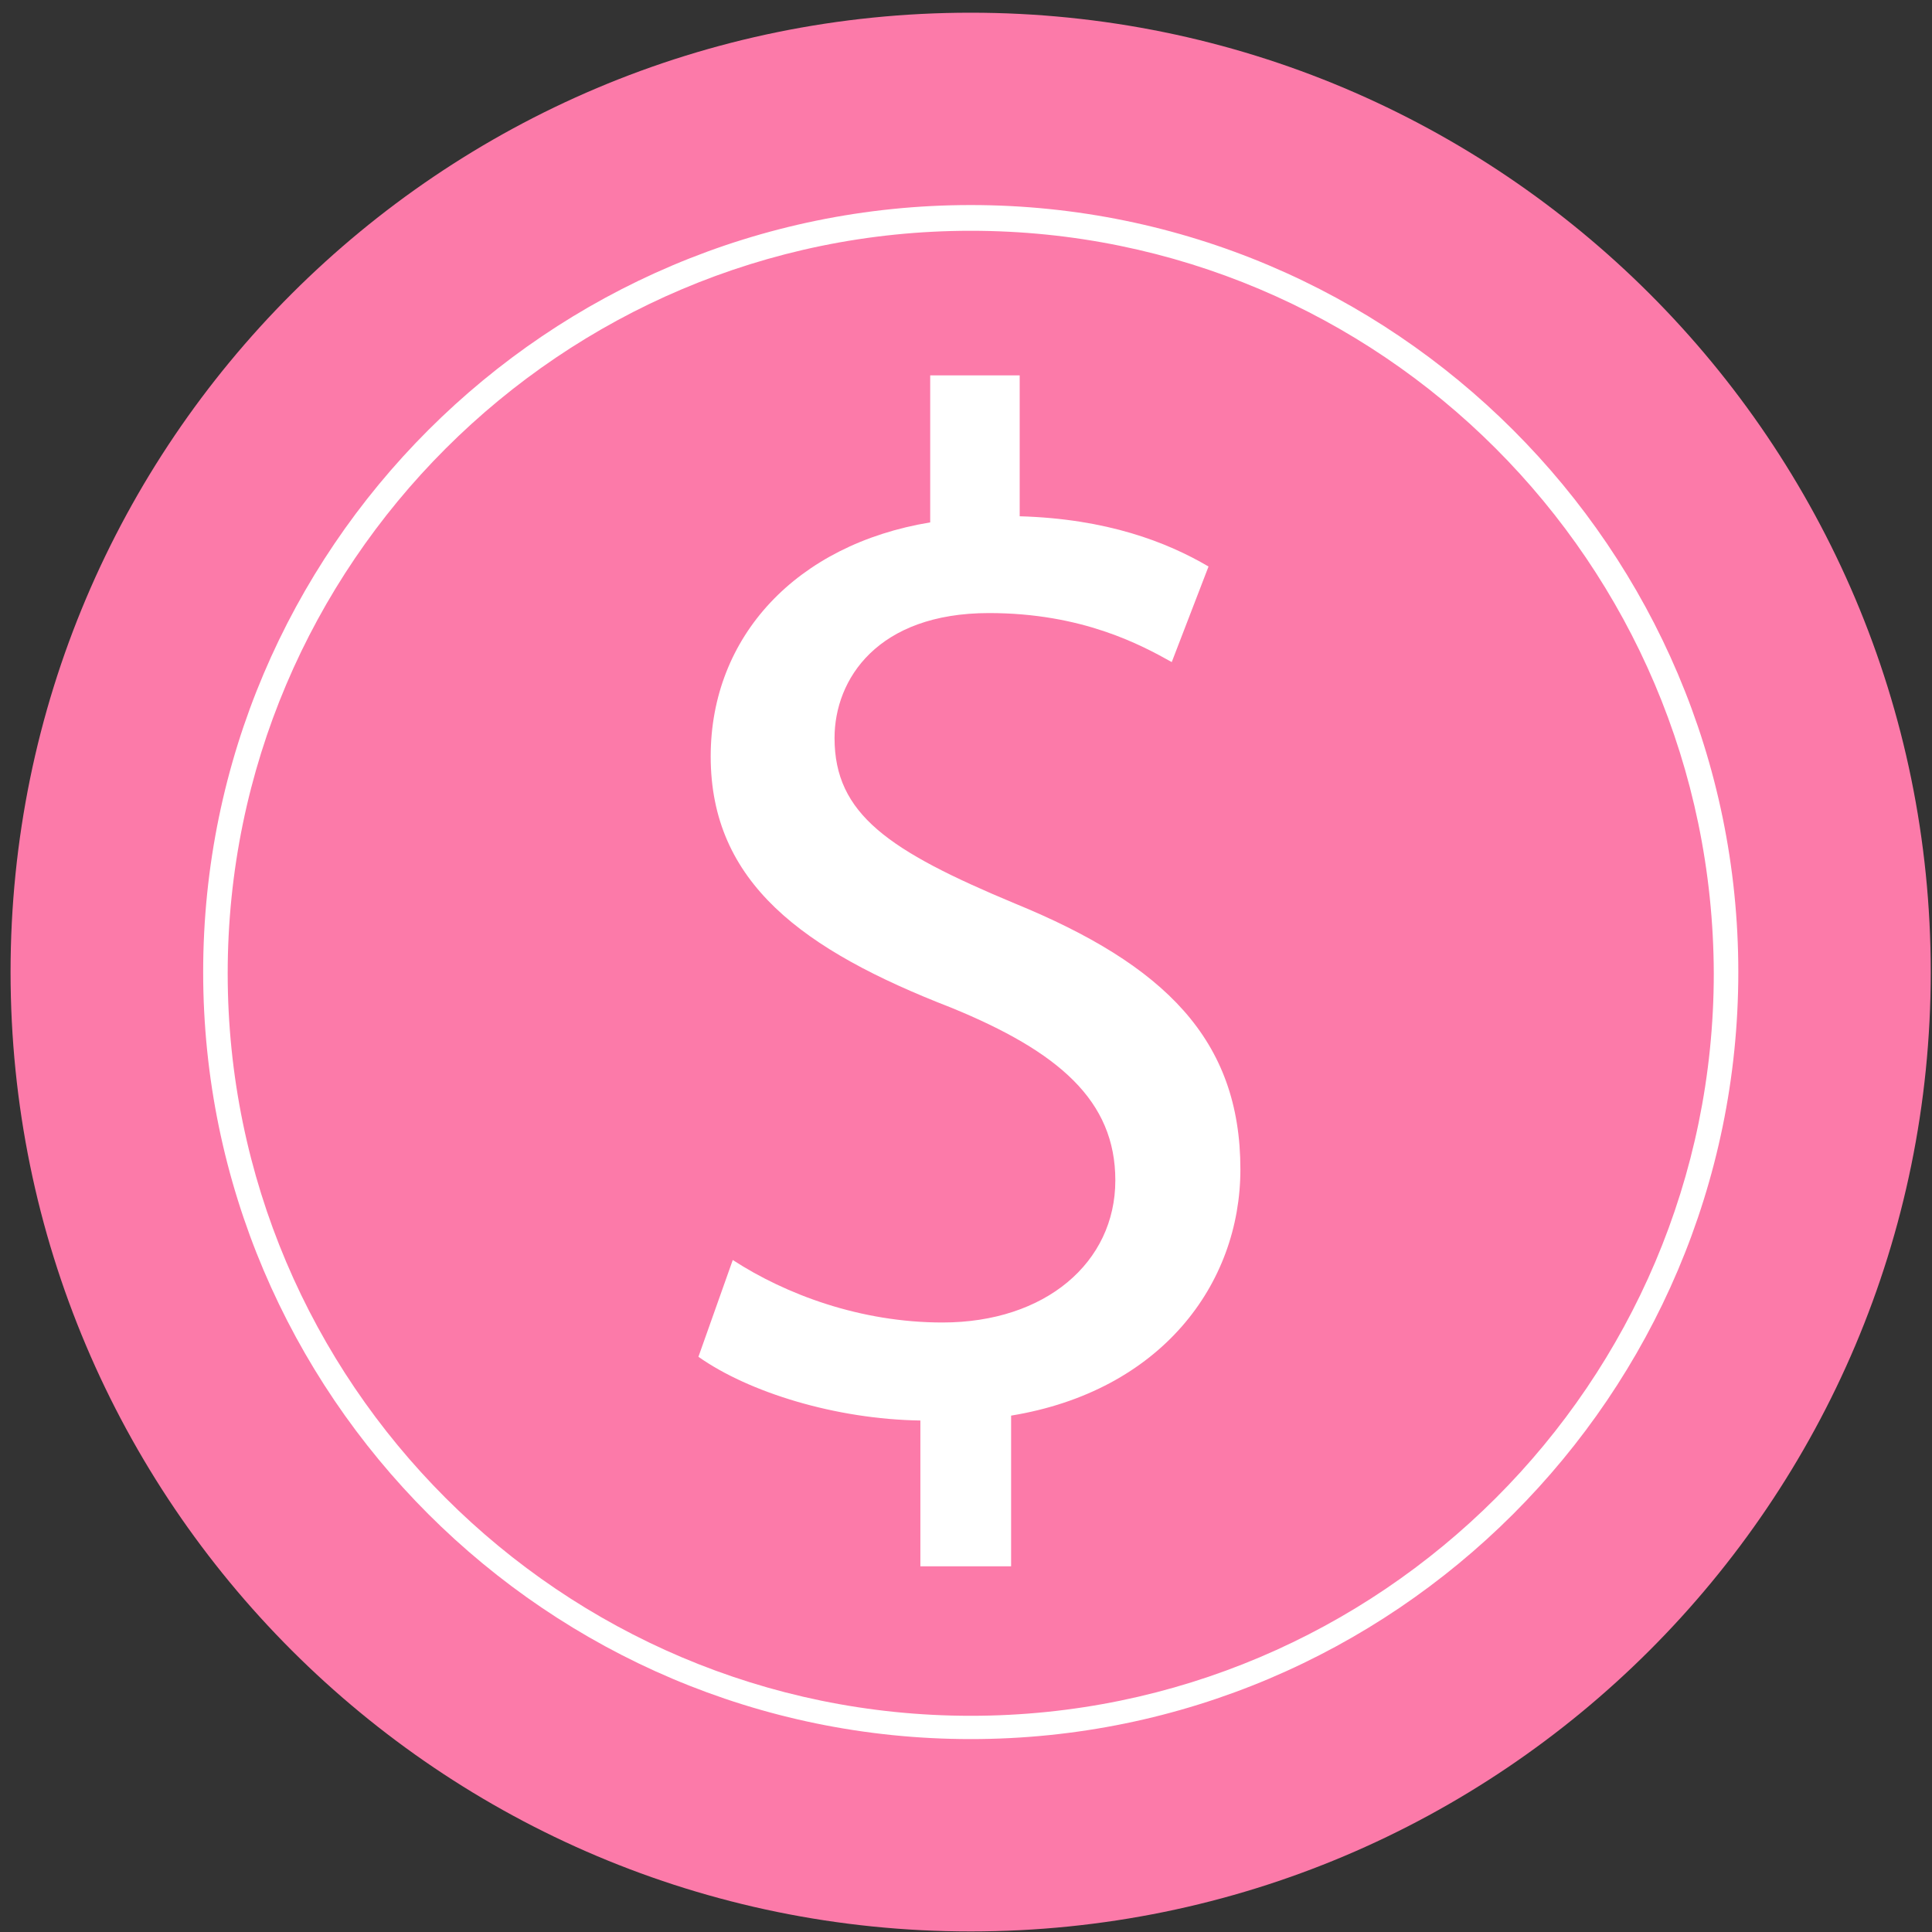
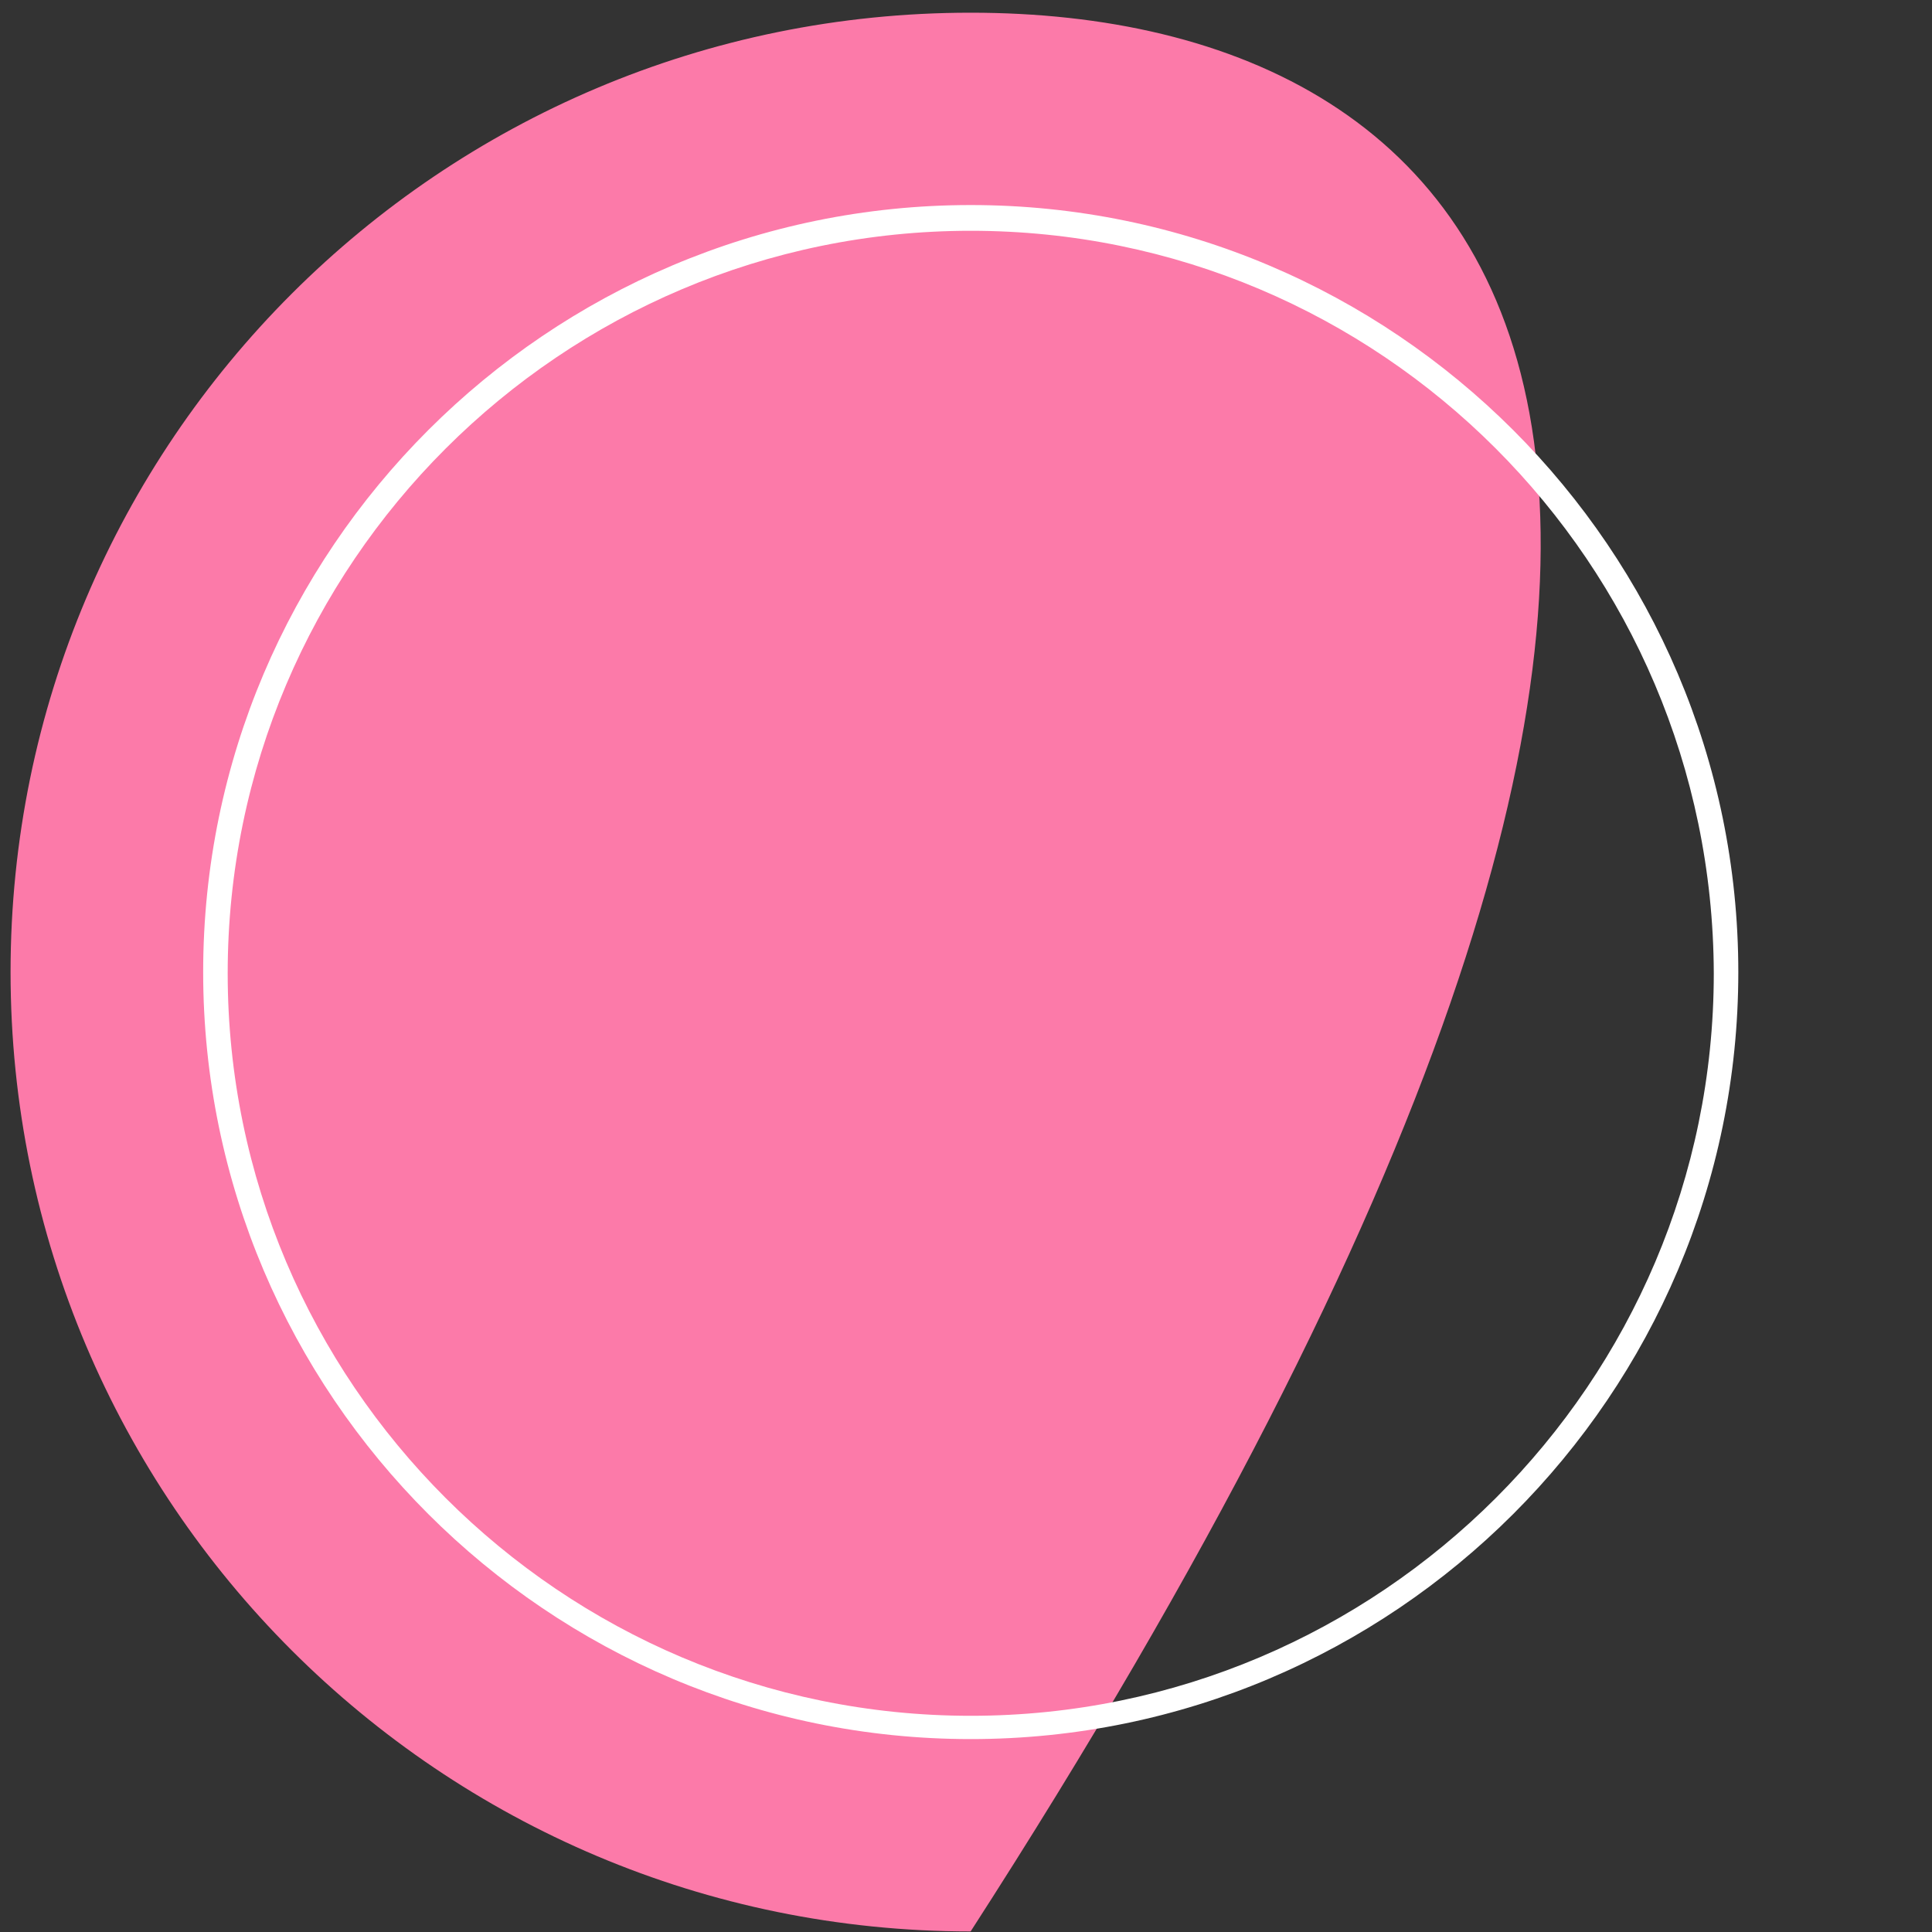
<svg xmlns="http://www.w3.org/2000/svg" width="75" height="75" viewBox="0 0 75 75" fill="none">
  <rect x="0" y="0" width="75" height="75" fill="#333333" stroke="none" />
-   <path d="M37.68 74.978C58.264 74.978 74.951 58.304 74.951 37.735C74.951 17.167 58.264 0.493 37.68 0.493C17.097 0.493 0.41 17.167 0.41 37.735C0.41 58.304 17.097 74.978 37.68 74.978Z" fill="#FC7AA9" />
+   <path d="M37.68 74.978C74.951 17.167 58.264 0.493 37.68 0.493C17.097 0.493 0.41 17.167 0.41 37.735C0.41 58.304 17.097 74.978 37.68 74.978Z" fill="#FC7AA9" />
  <path d="M37.684 67.511C21.262 67.511 7.887 54.145 7.887 37.736C7.887 21.326 21.262 7.96 37.684 7.96C54.106 7.96 67.481 21.326 67.481 37.736C67.481 54.145 54.106 67.511 37.684 67.511ZM37.684 8.959C21.786 8.959 8.839 21.897 8.839 37.783C8.839 53.669 21.786 66.607 37.684 66.607C53.582 66.607 66.529 53.669 66.529 37.783C66.481 21.849 53.582 8.959 37.684 8.959Z" fill="white" />
-   <path d="M35.729 60.852V55.144C32.444 55.096 29.065 54.05 27.113 52.67L28.446 48.913C30.493 50.245 33.396 51.339 36.586 51.339C40.584 51.339 43.297 49.008 43.297 45.821C43.297 42.73 41.108 40.827 36.919 39.115C31.159 36.879 27.589 34.263 27.589 29.364C27.589 24.703 30.921 21.136 36.11 20.279V14.572H39.584V20.042C42.964 20.137 45.296 21.041 46.915 21.992L45.487 25.702C44.297 25.036 42.012 23.799 38.394 23.799C34.063 23.799 32.397 26.368 32.397 28.651C32.397 31.6 34.491 33.027 39.394 35.072C45.201 37.45 48.152 40.352 48.152 45.393C48.152 49.864 45.058 54.002 39.251 54.954V60.804H35.729V60.852Z" fill="white" />
</svg>